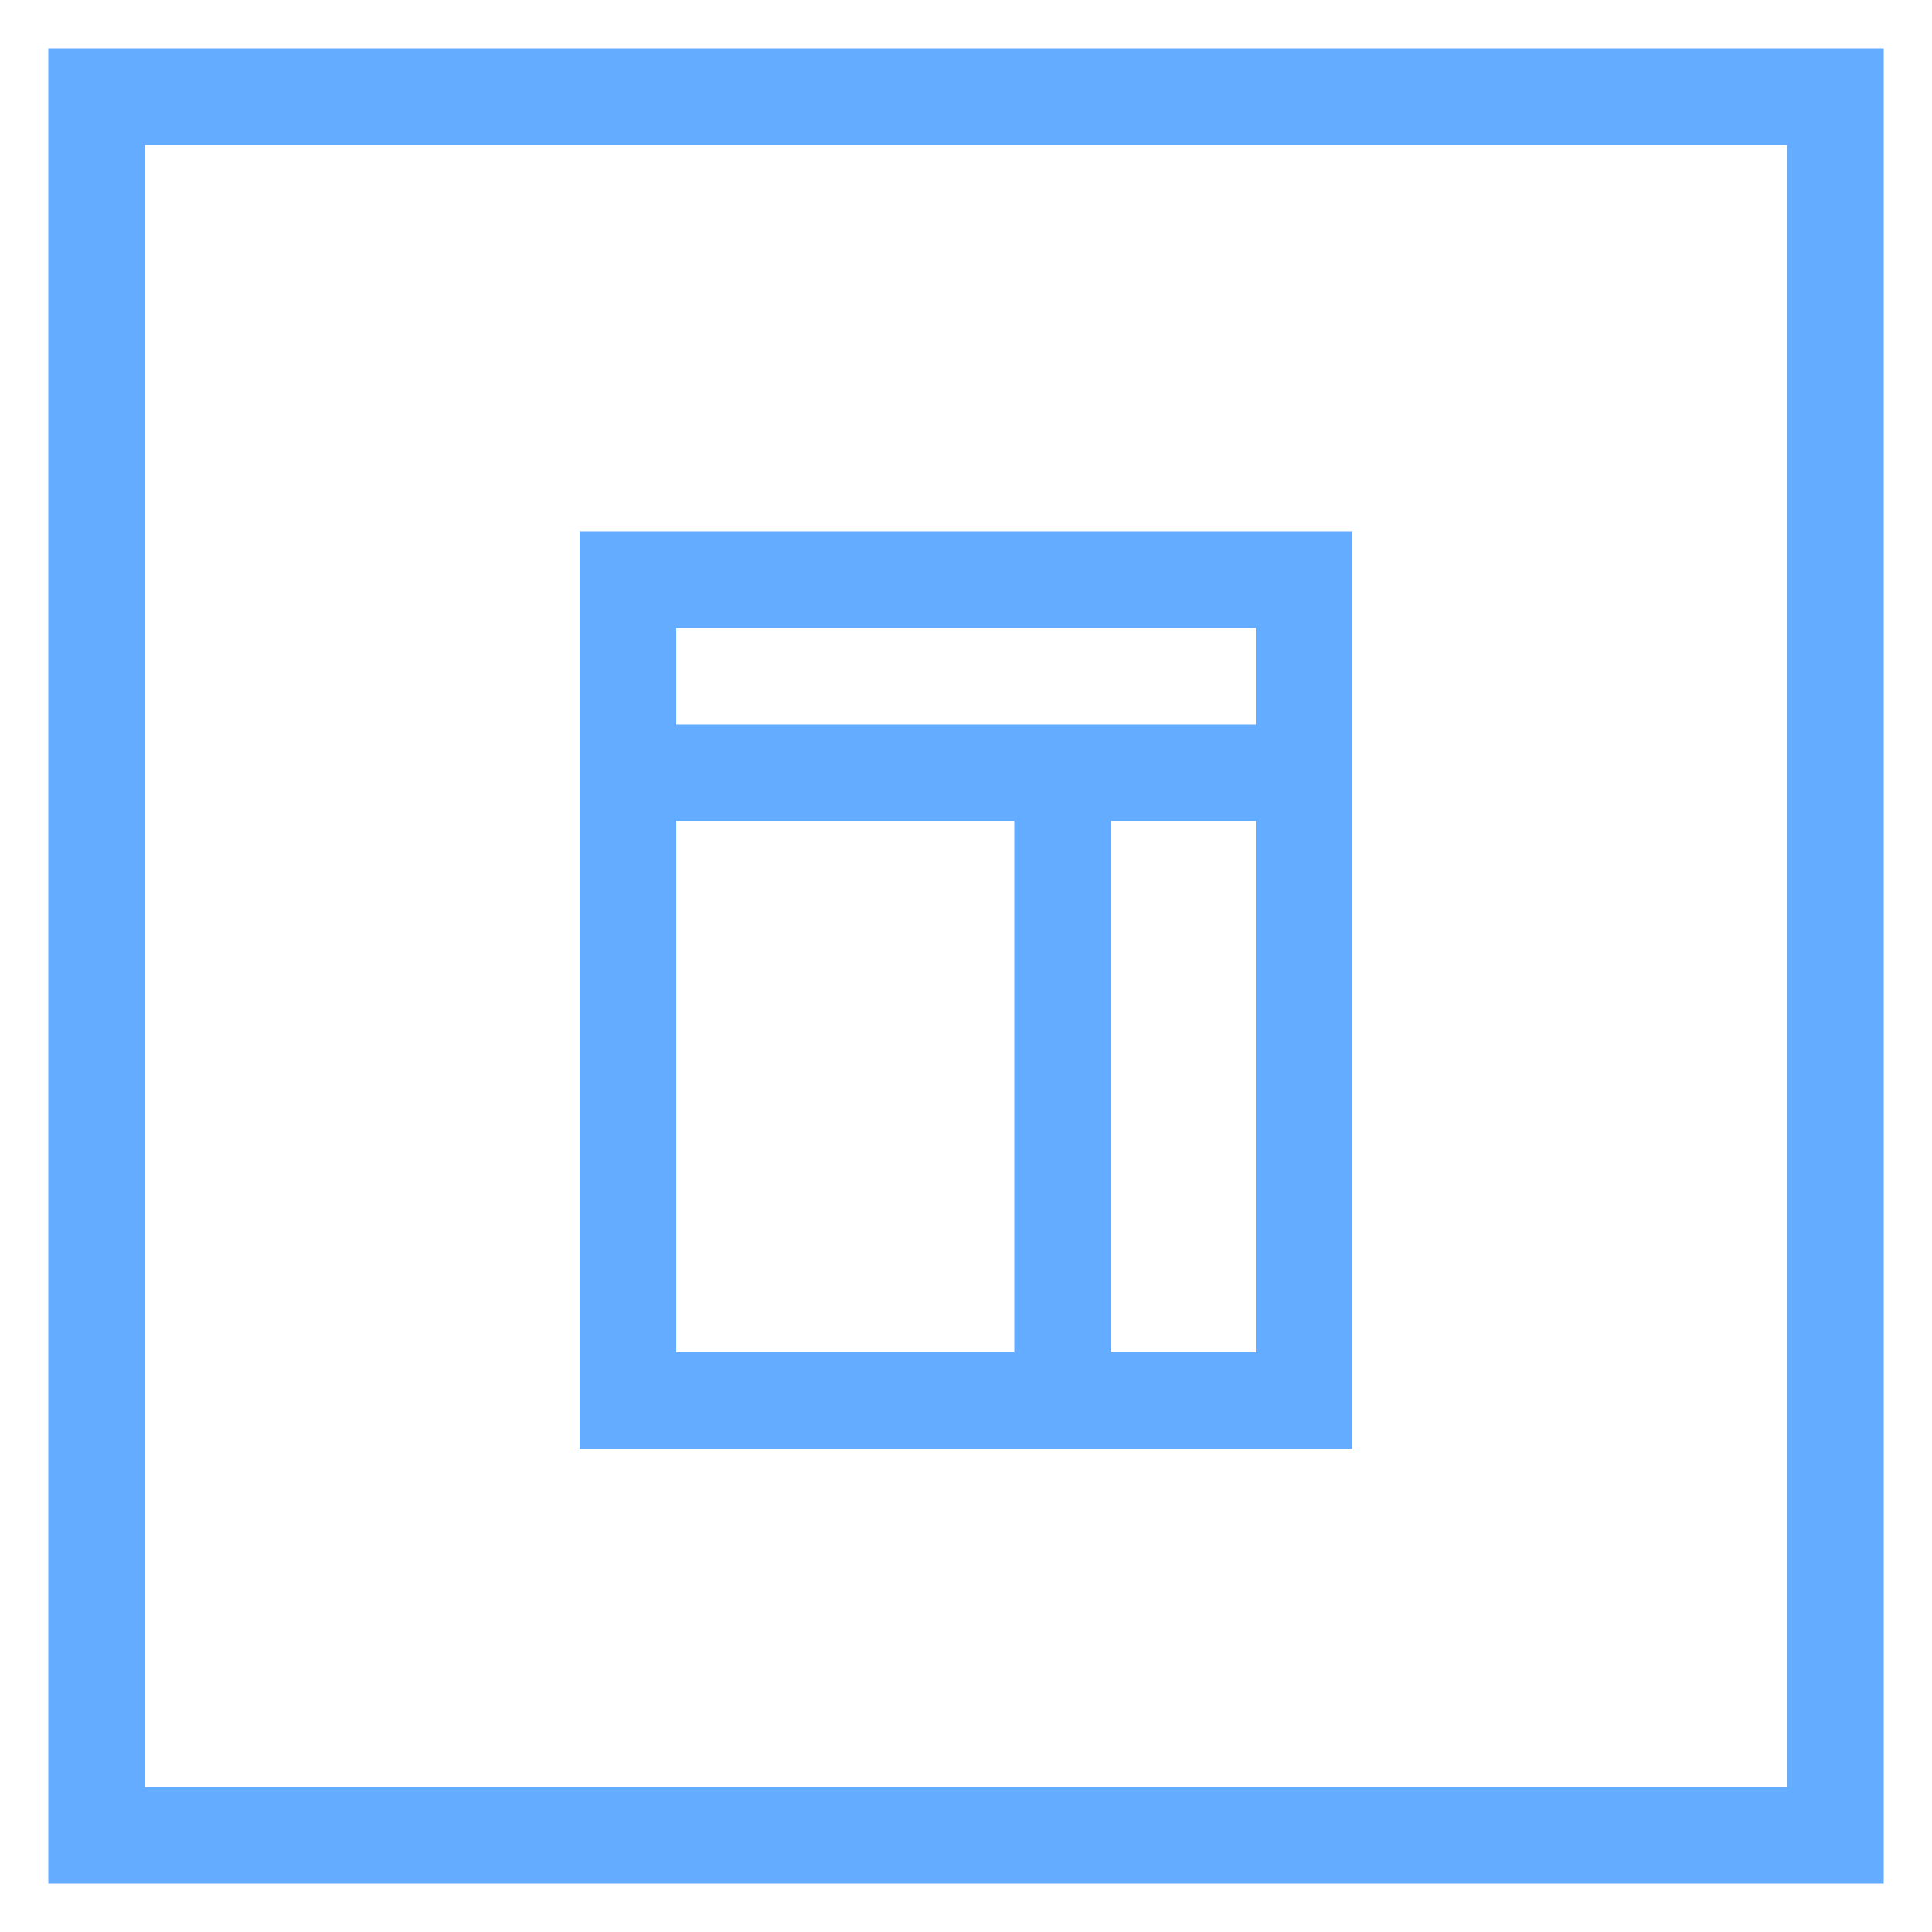
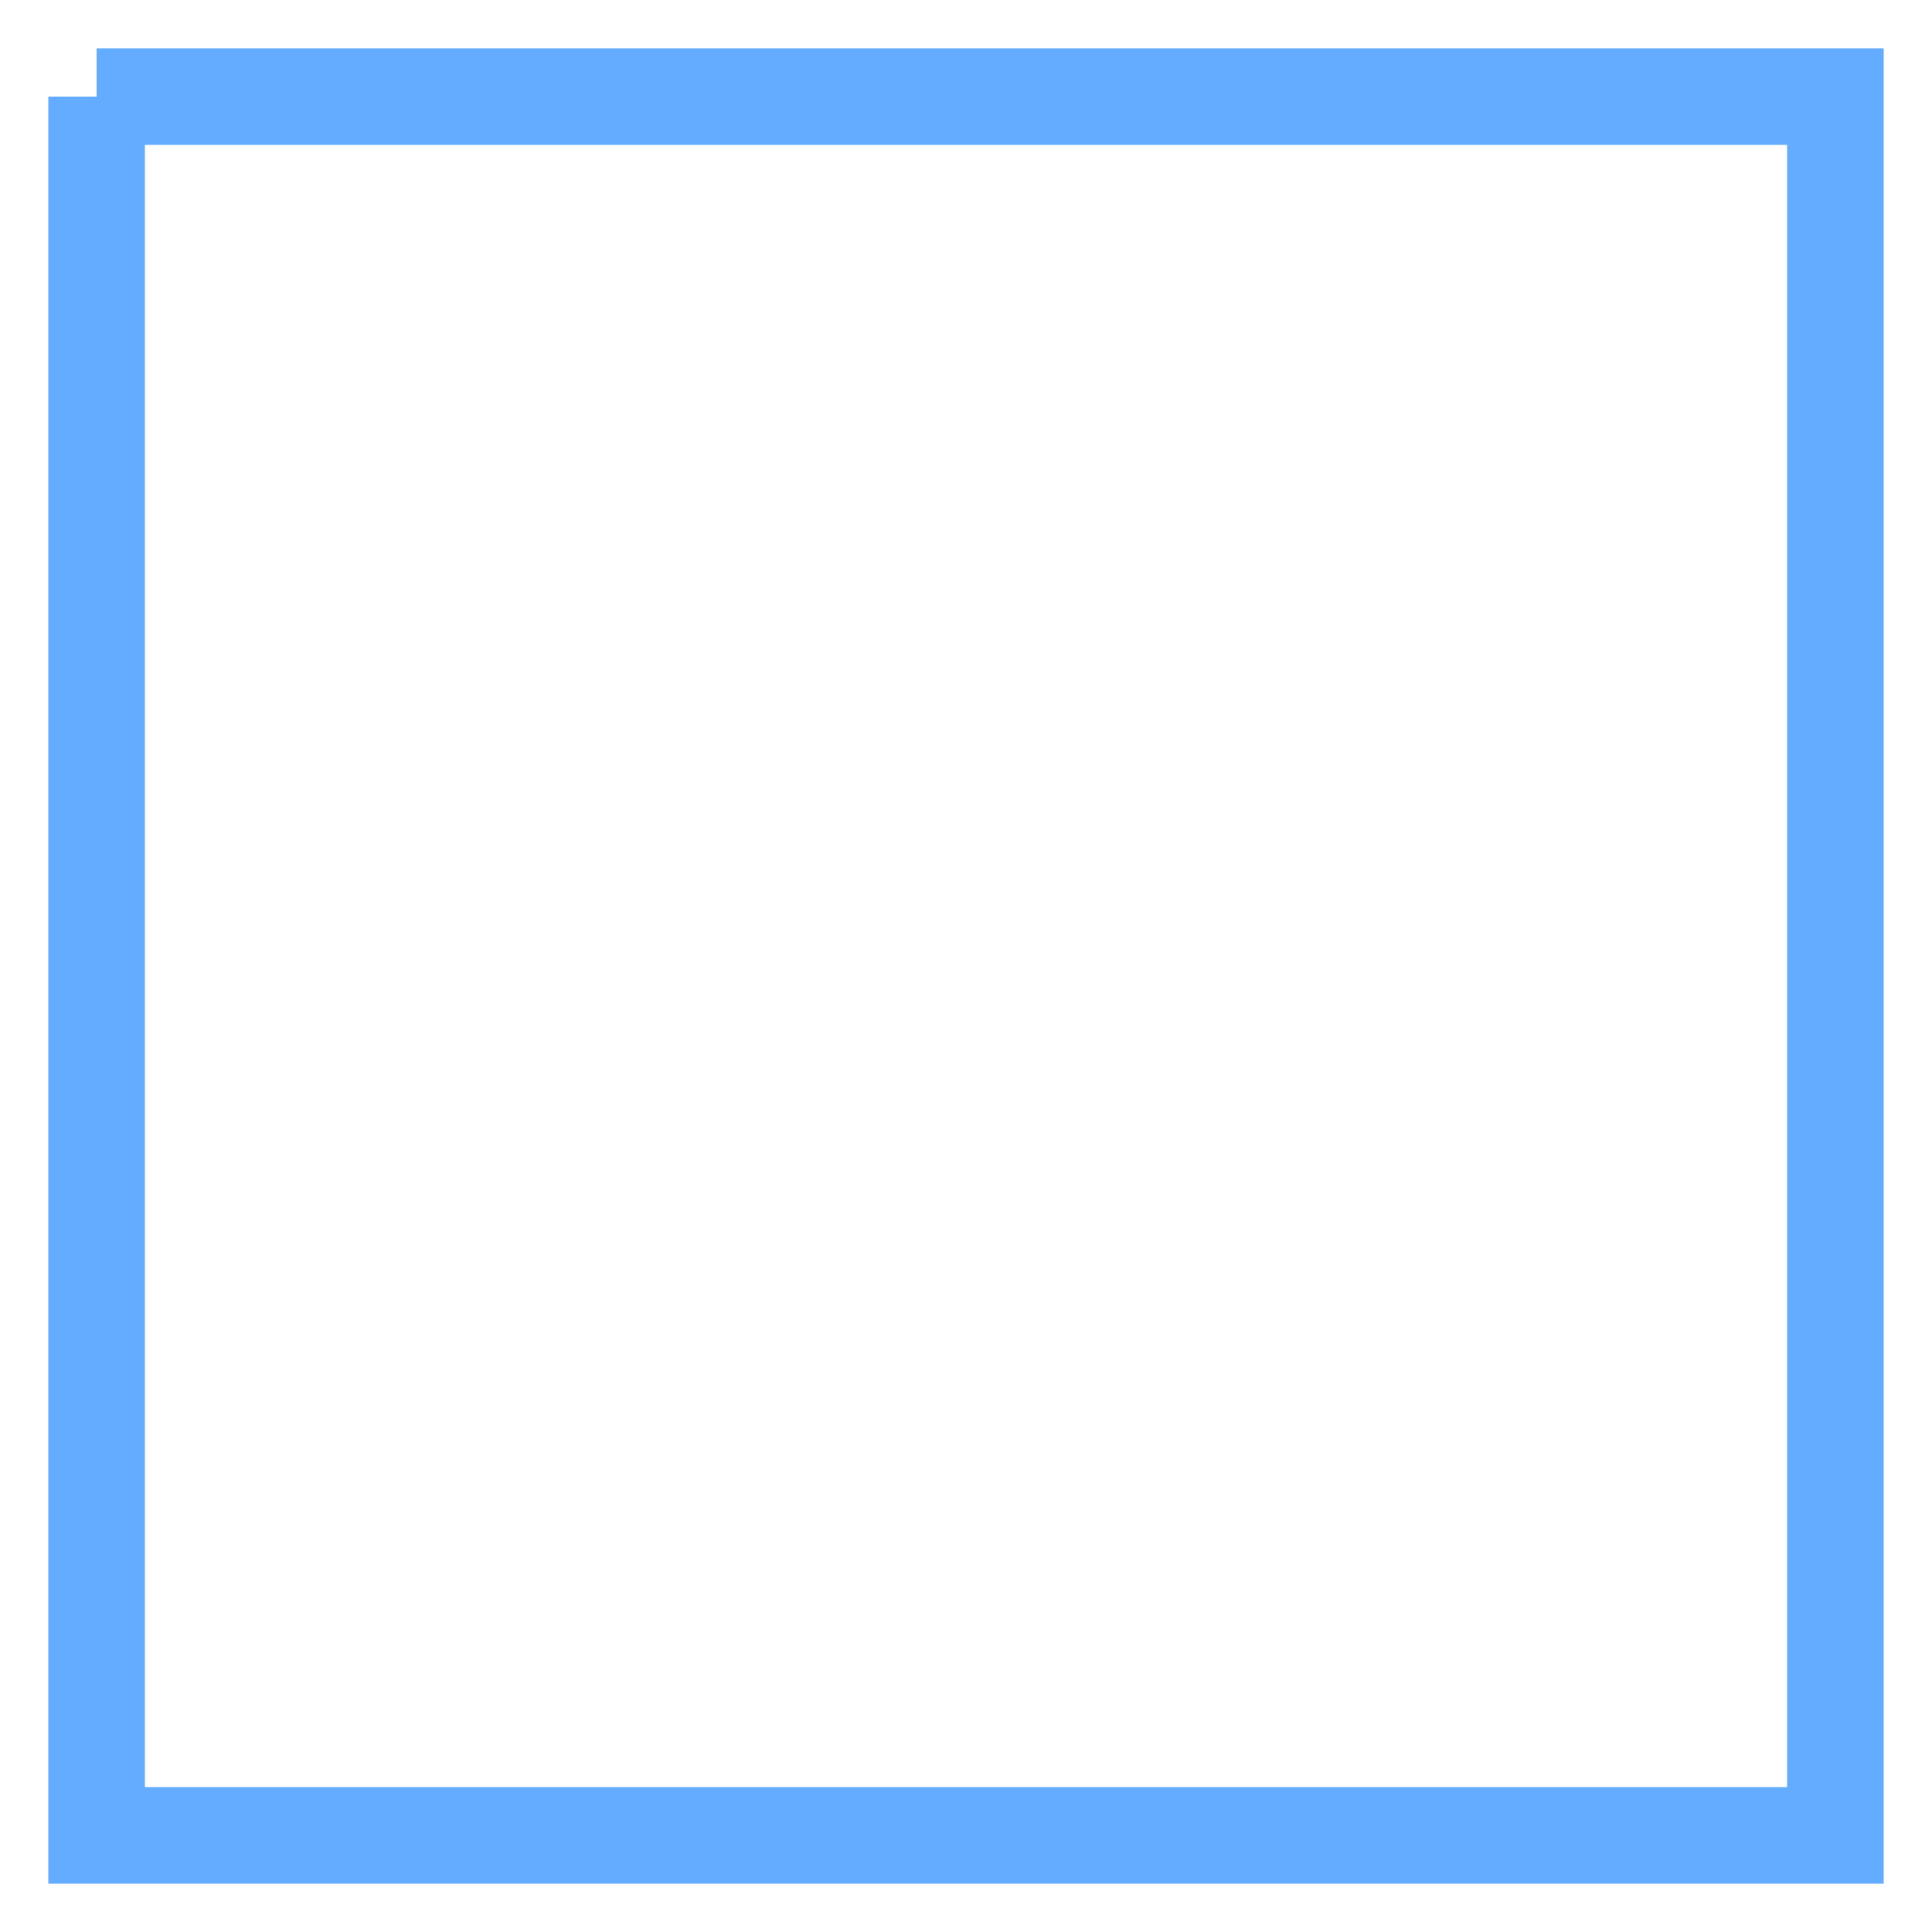
<svg xmlns="http://www.w3.org/2000/svg" width="40" height="40" fill="none">
-   <path d="M2 2h36v36H2V2z" stroke="#64ACFF" stroke-width="2" />
-   <path d="M27 16v-4H13v4m14 0H13m14 0h-5m5 0v13h-5m-9-13h9m-9 0v13h9m0-13v13" stroke="#64ACFF" stroke-width="2" />
+   <path d="M2 2h36v36H2V2" stroke="#64ACFF" stroke-width="2" />
</svg>